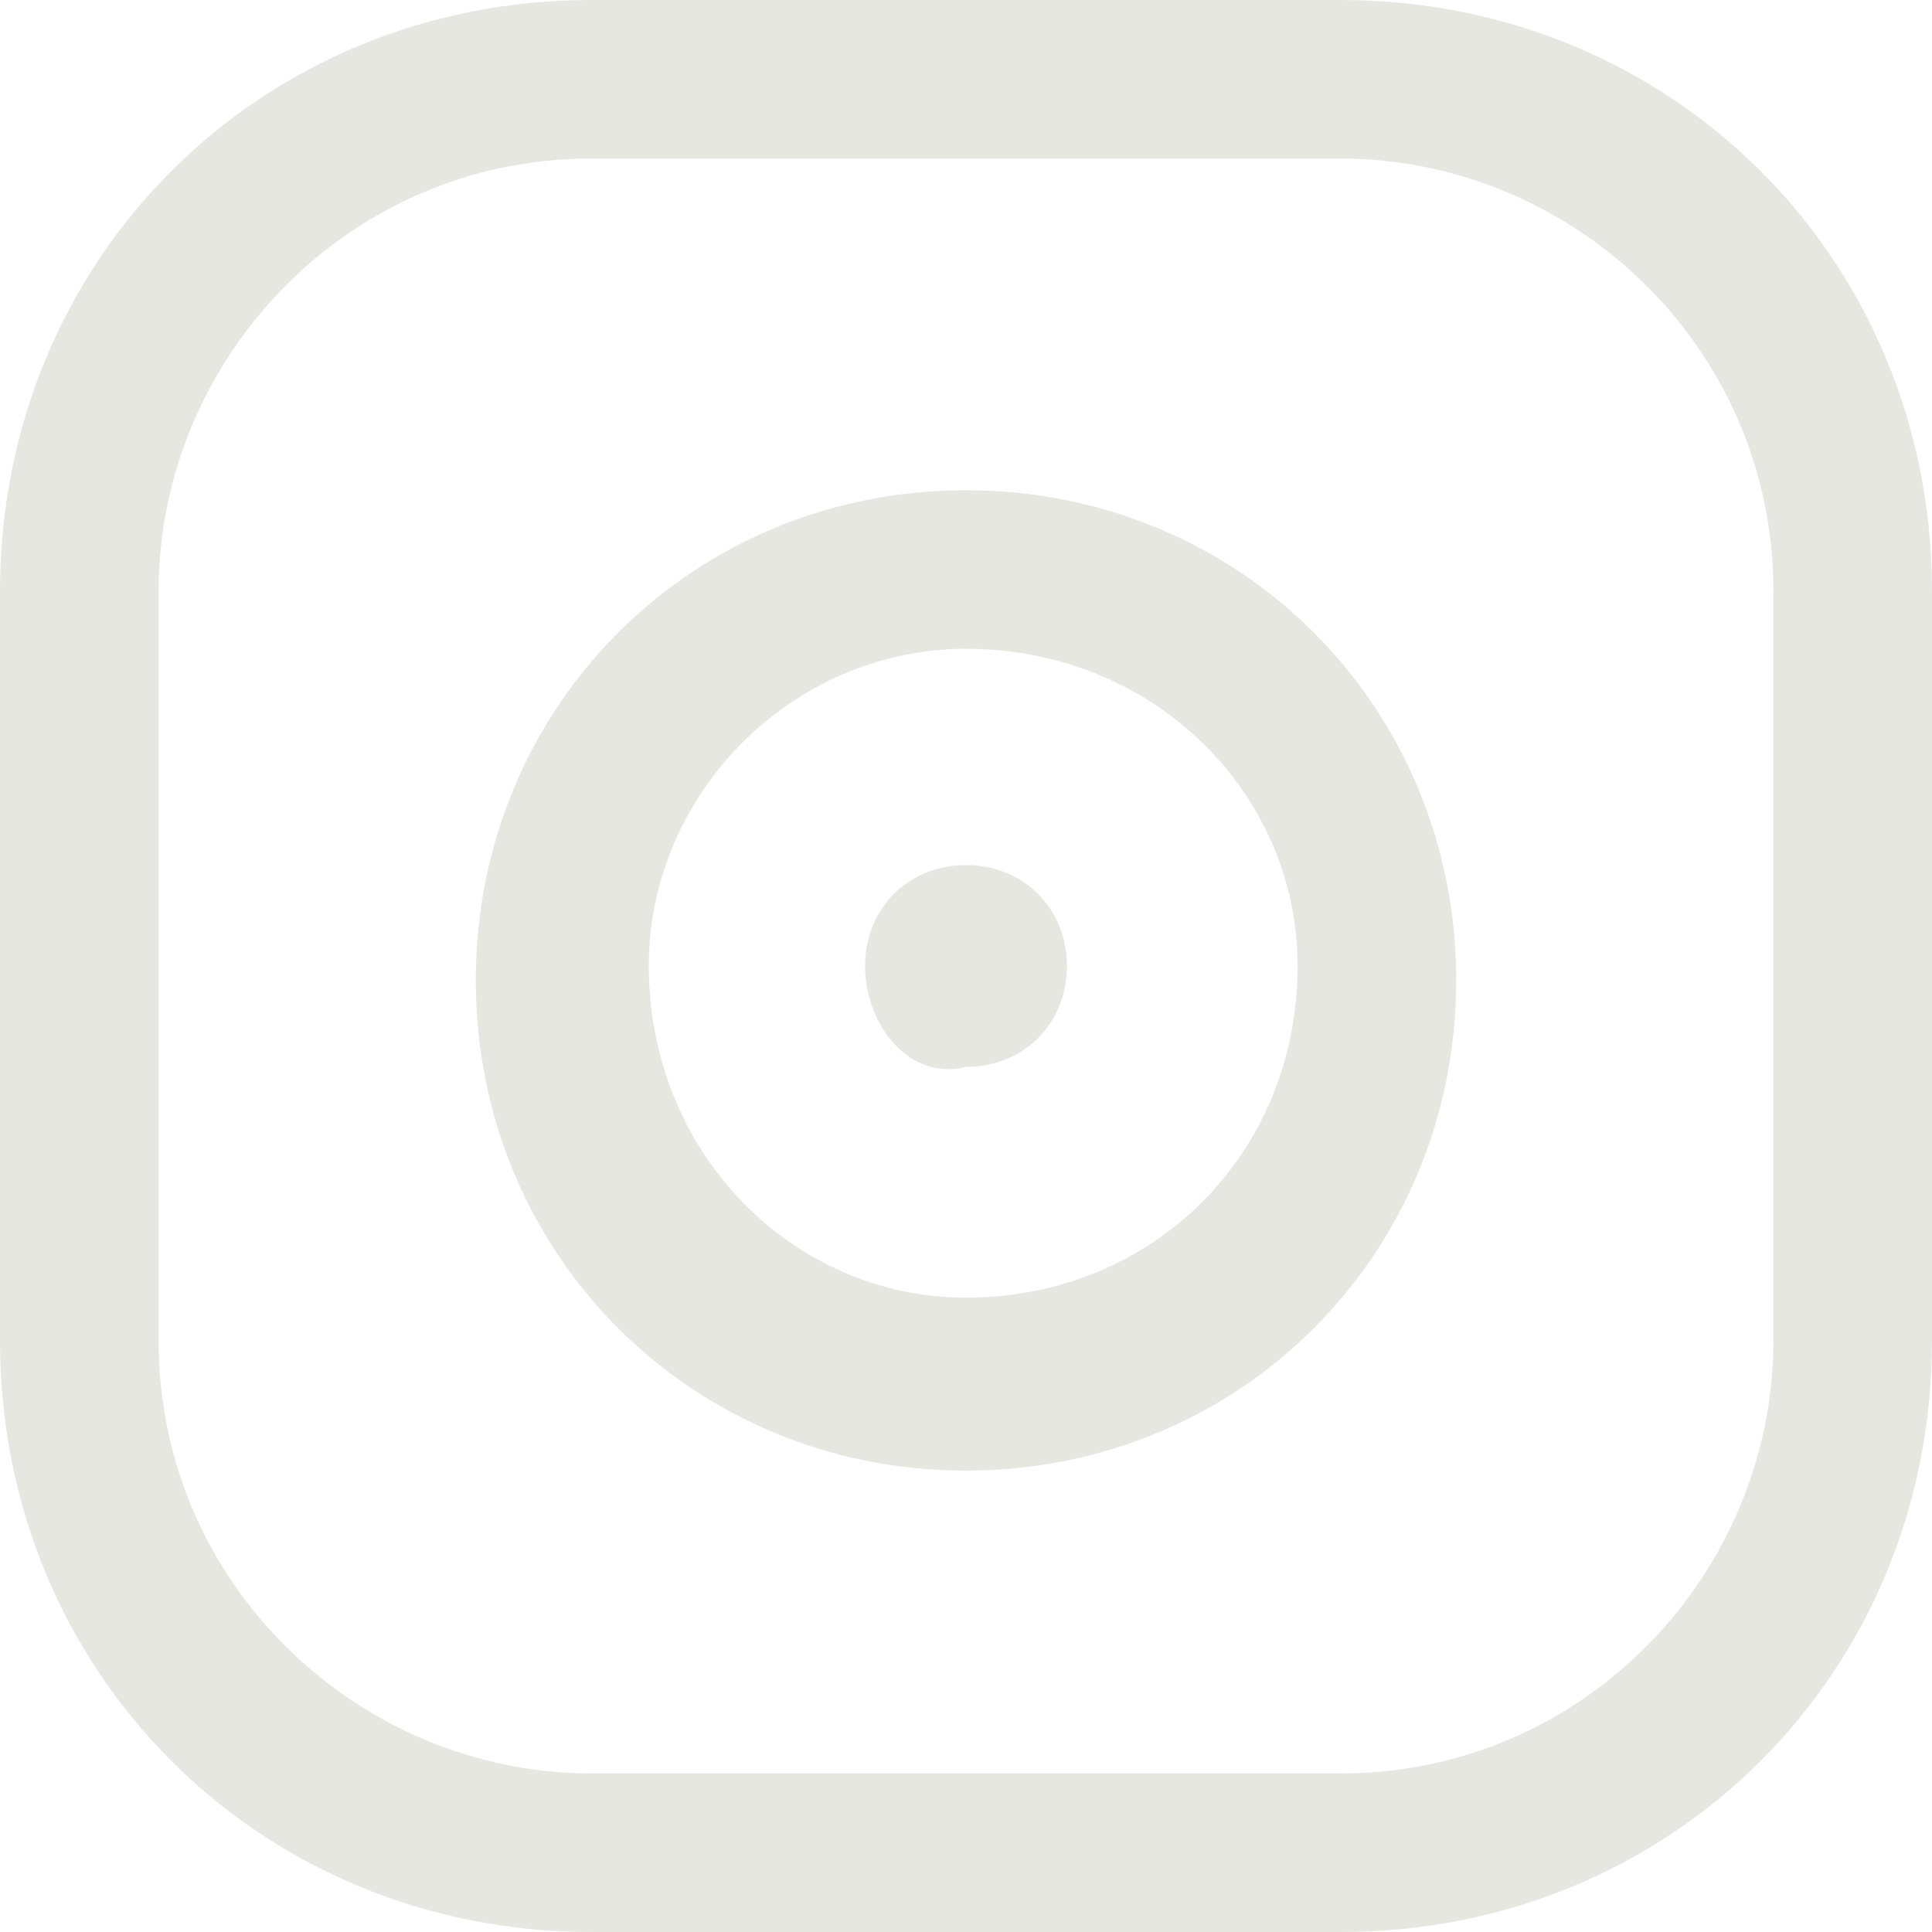
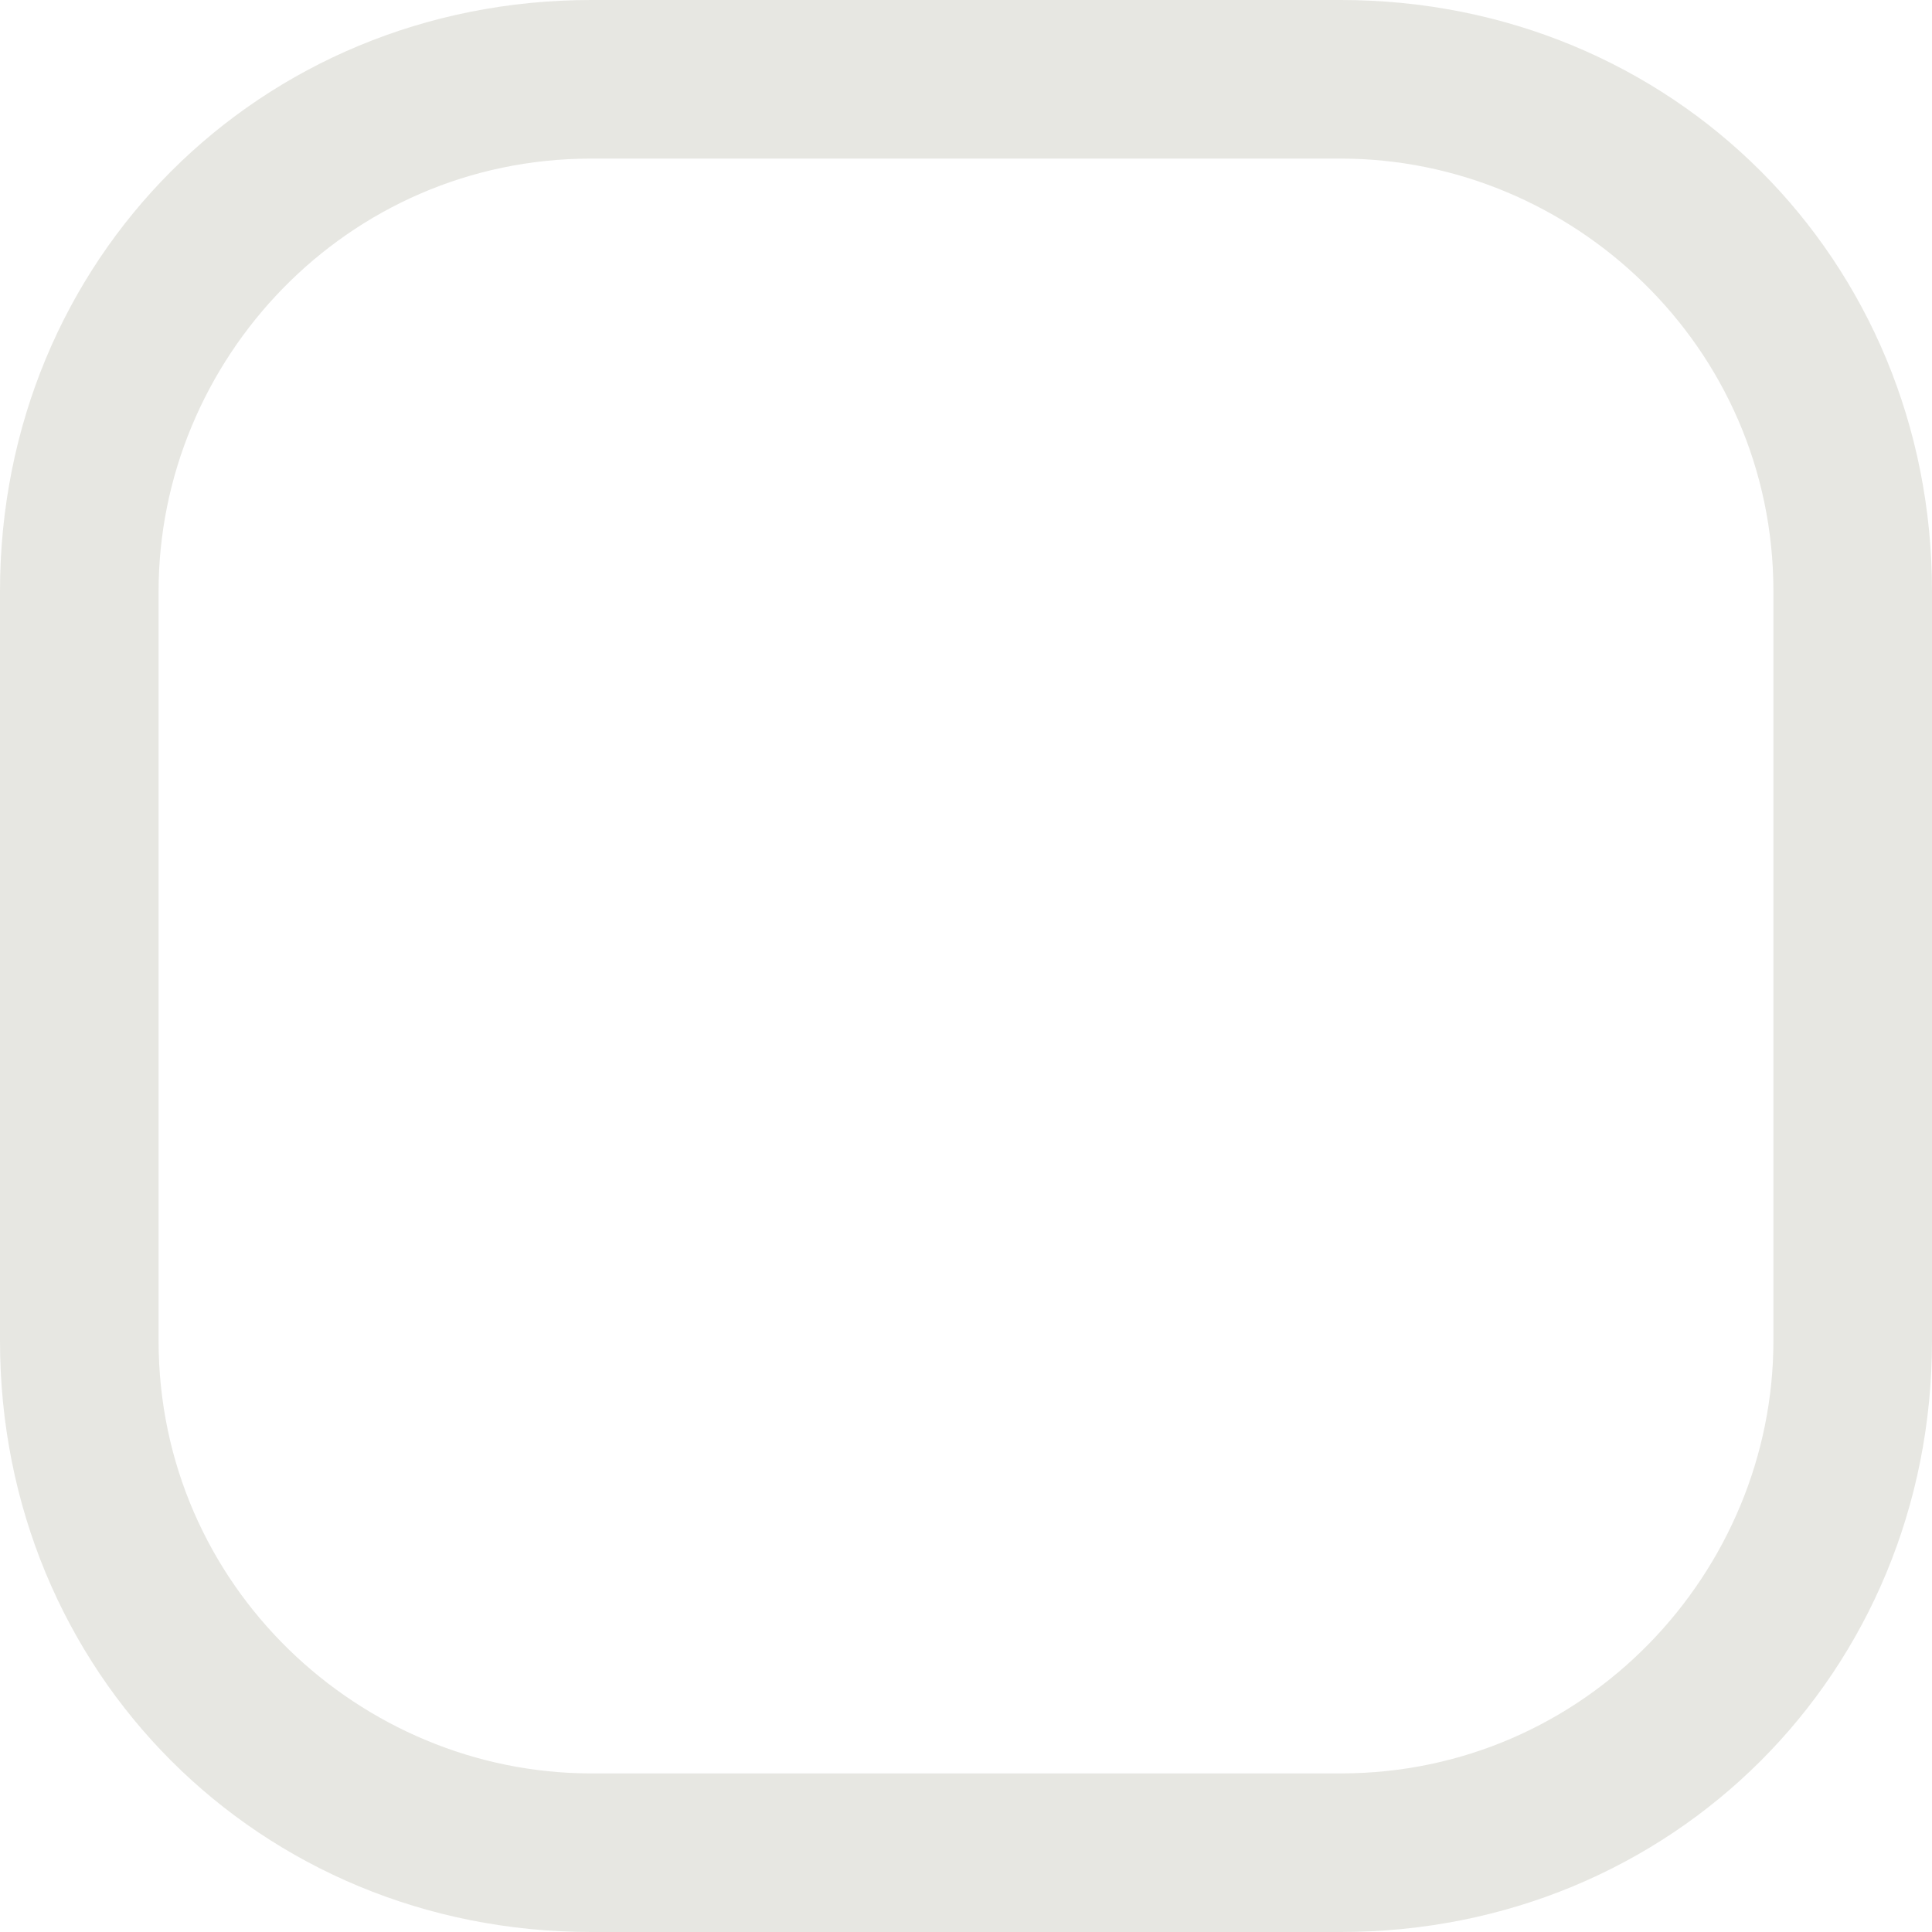
<svg xmlns="http://www.w3.org/2000/svg" version="1.0" id="Livello_1" x="0px" y="0px" width="13.4px" height="13.4px" viewBox="0 0 13.4 13.4" enable-background="new 0 0 13.4 13.4" xml:space="preserve">
  <path fill="#e7e7e2" d="M9.3,1.1c1.6,0,3,1.3,3,3v5.2c0,1.6-1.3,3-3,3H4.1c-1.6,0-3-1.3-3-3V4.1c0-1.6,1.3-3,3-3H9.3 M9.3,0H4.1  C1.8,0,0,1.8,0,4.1v5.2c0,2.3,1.8,4.1,4.1,4.1h5.2c2.3,0,4.1-1.8,4.1-4.1V4.1C13.4,1.8,11.6,0,9.3,0" />
-   <path fill="#e7e7e2" d="M6.7,4.5C8,4.5,9,5.5,9,6.7C9,8,8,9,6.7,9C5.5,9,4.5,8,4.5,6.7C4.5,5.5,5.5,4.5,6.7,4.5 M6.7,3.4  c-1.9,0-3.4,1.5-3.4,3.4c0,1.9,1.5,3.4,3.4,3.4c1.9,0,3.4-1.5,3.4-3.4C10.1,4.9,8.6,3.4,6.7,3.4" />
-   <path fill="#e7e7e2" d="M6.7,6c0.4,0,0.7,0.3,0.7,0.7c0,0.4-0.3,0.7-0.7,0.7C6.3,7.5,6,7.1,6,6.7C6,6.3,6.3,6,6.7,6" />
</svg>